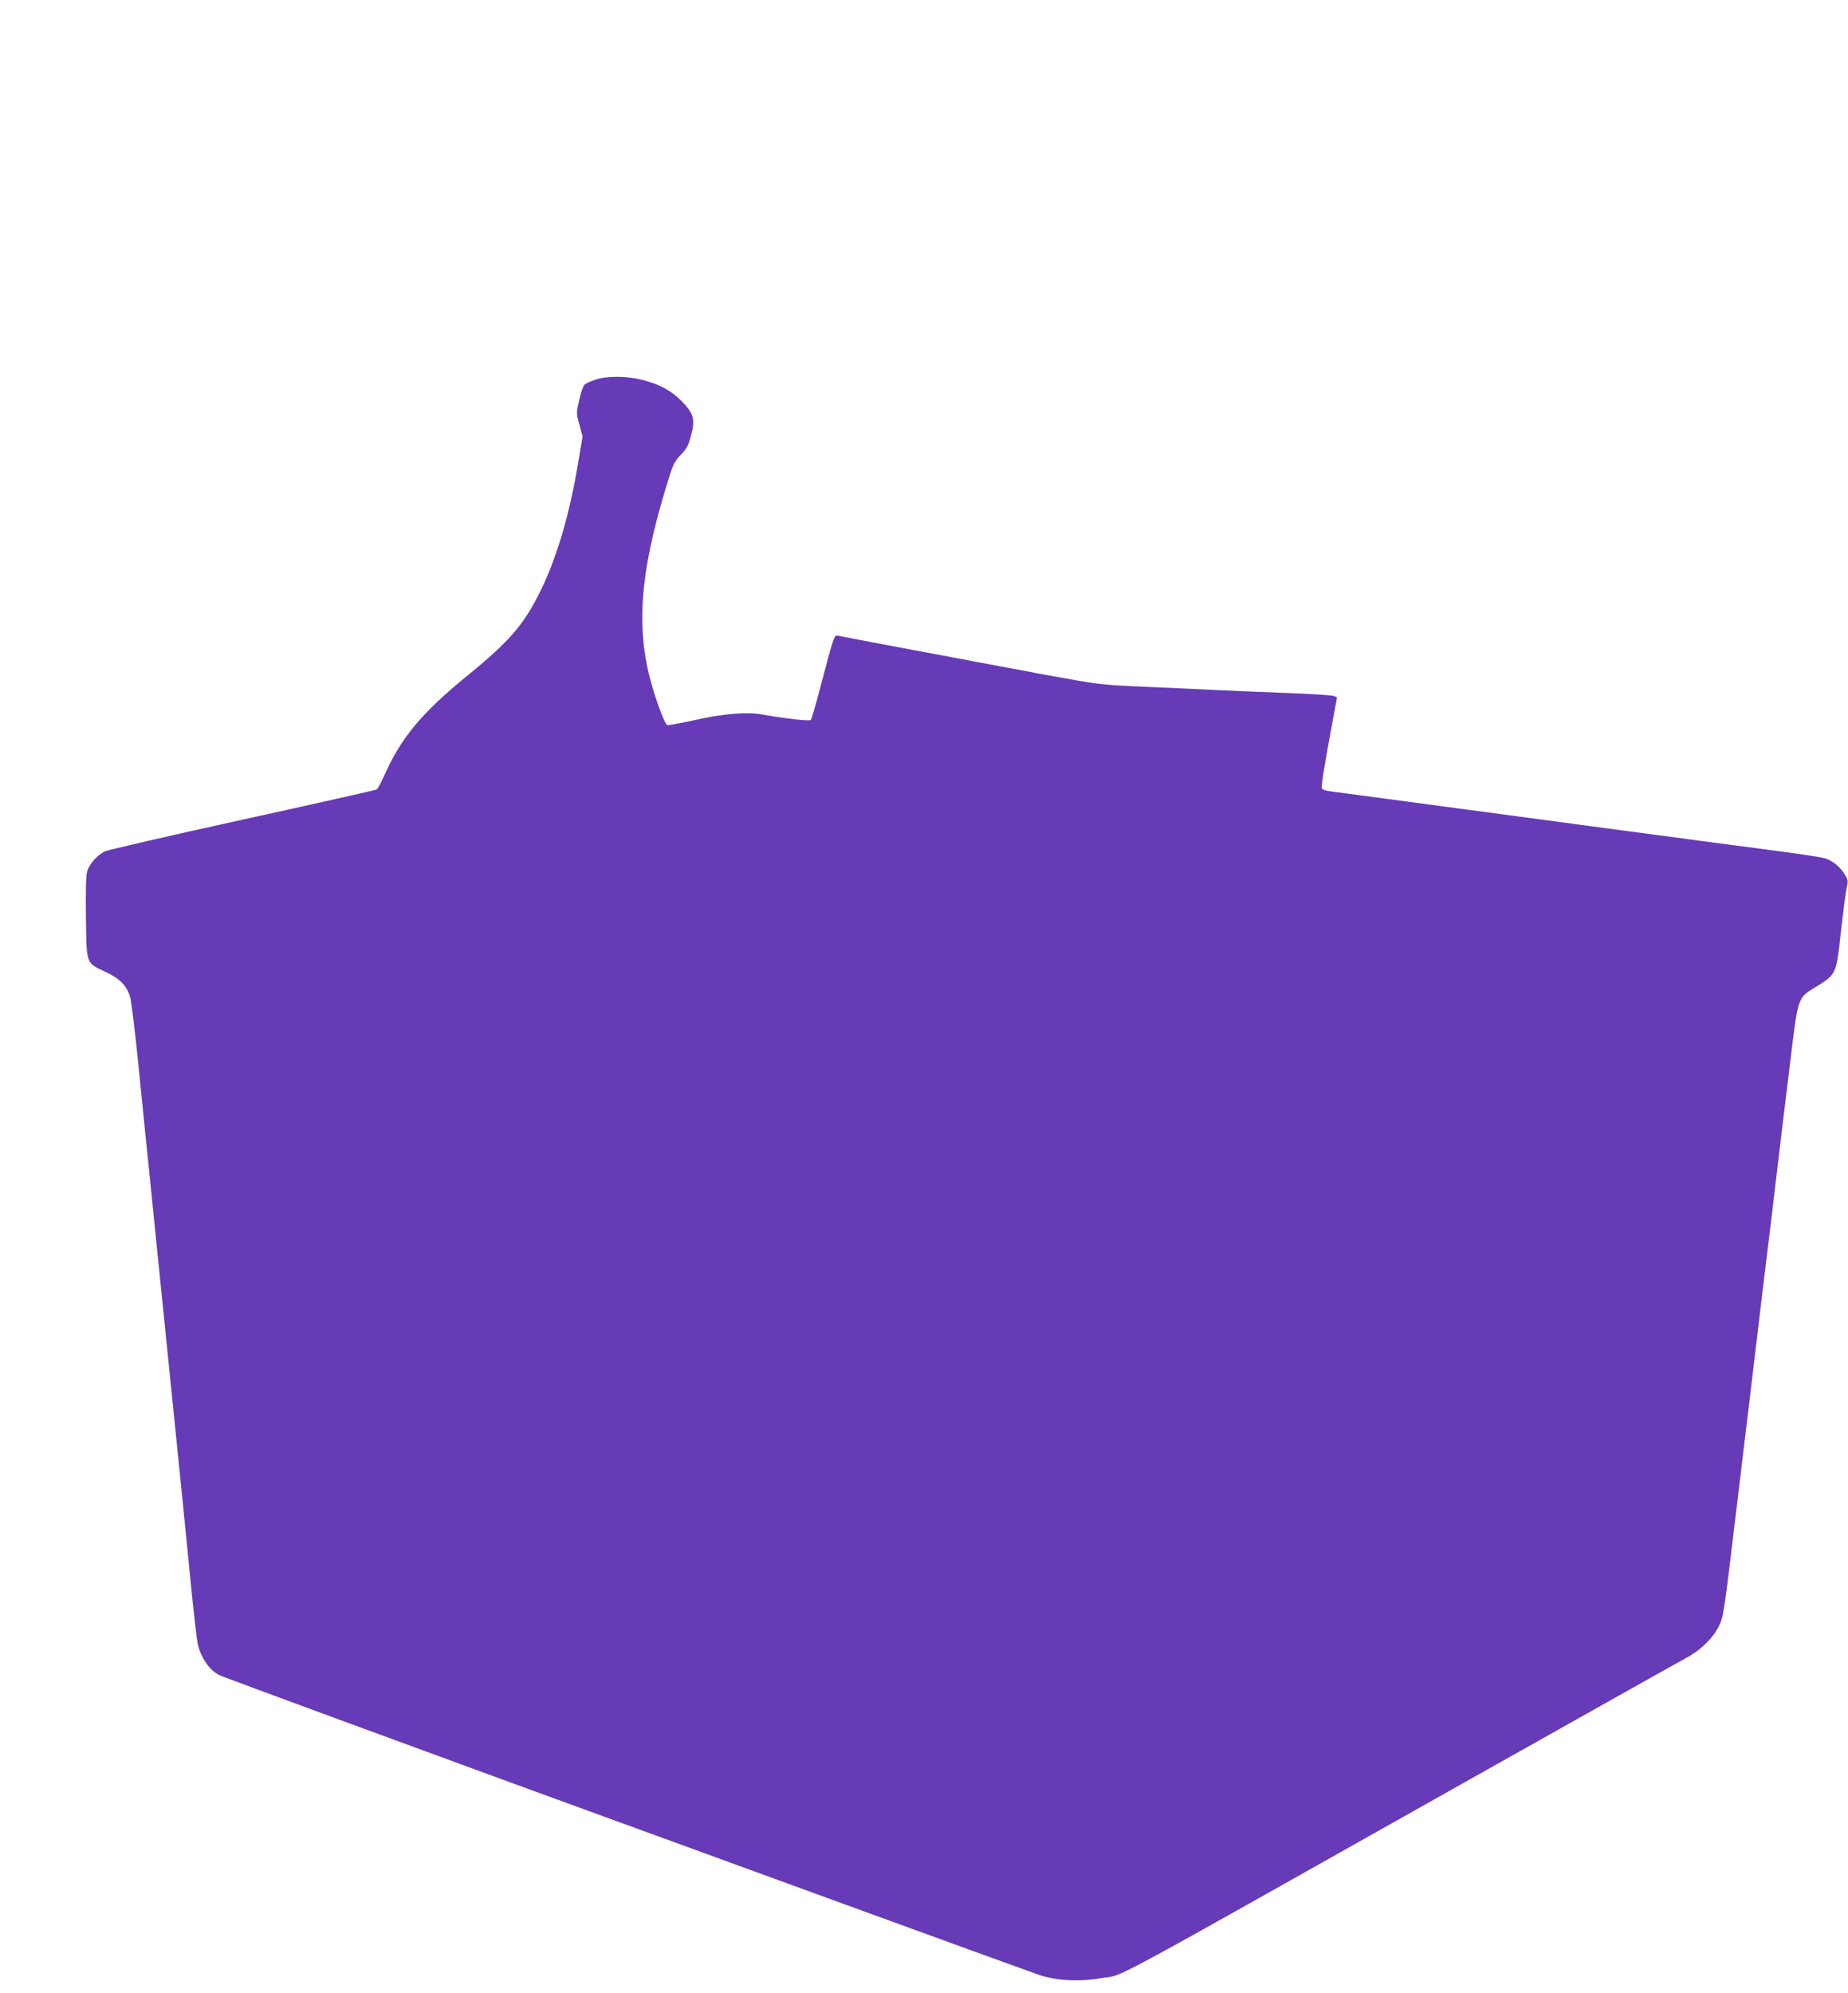
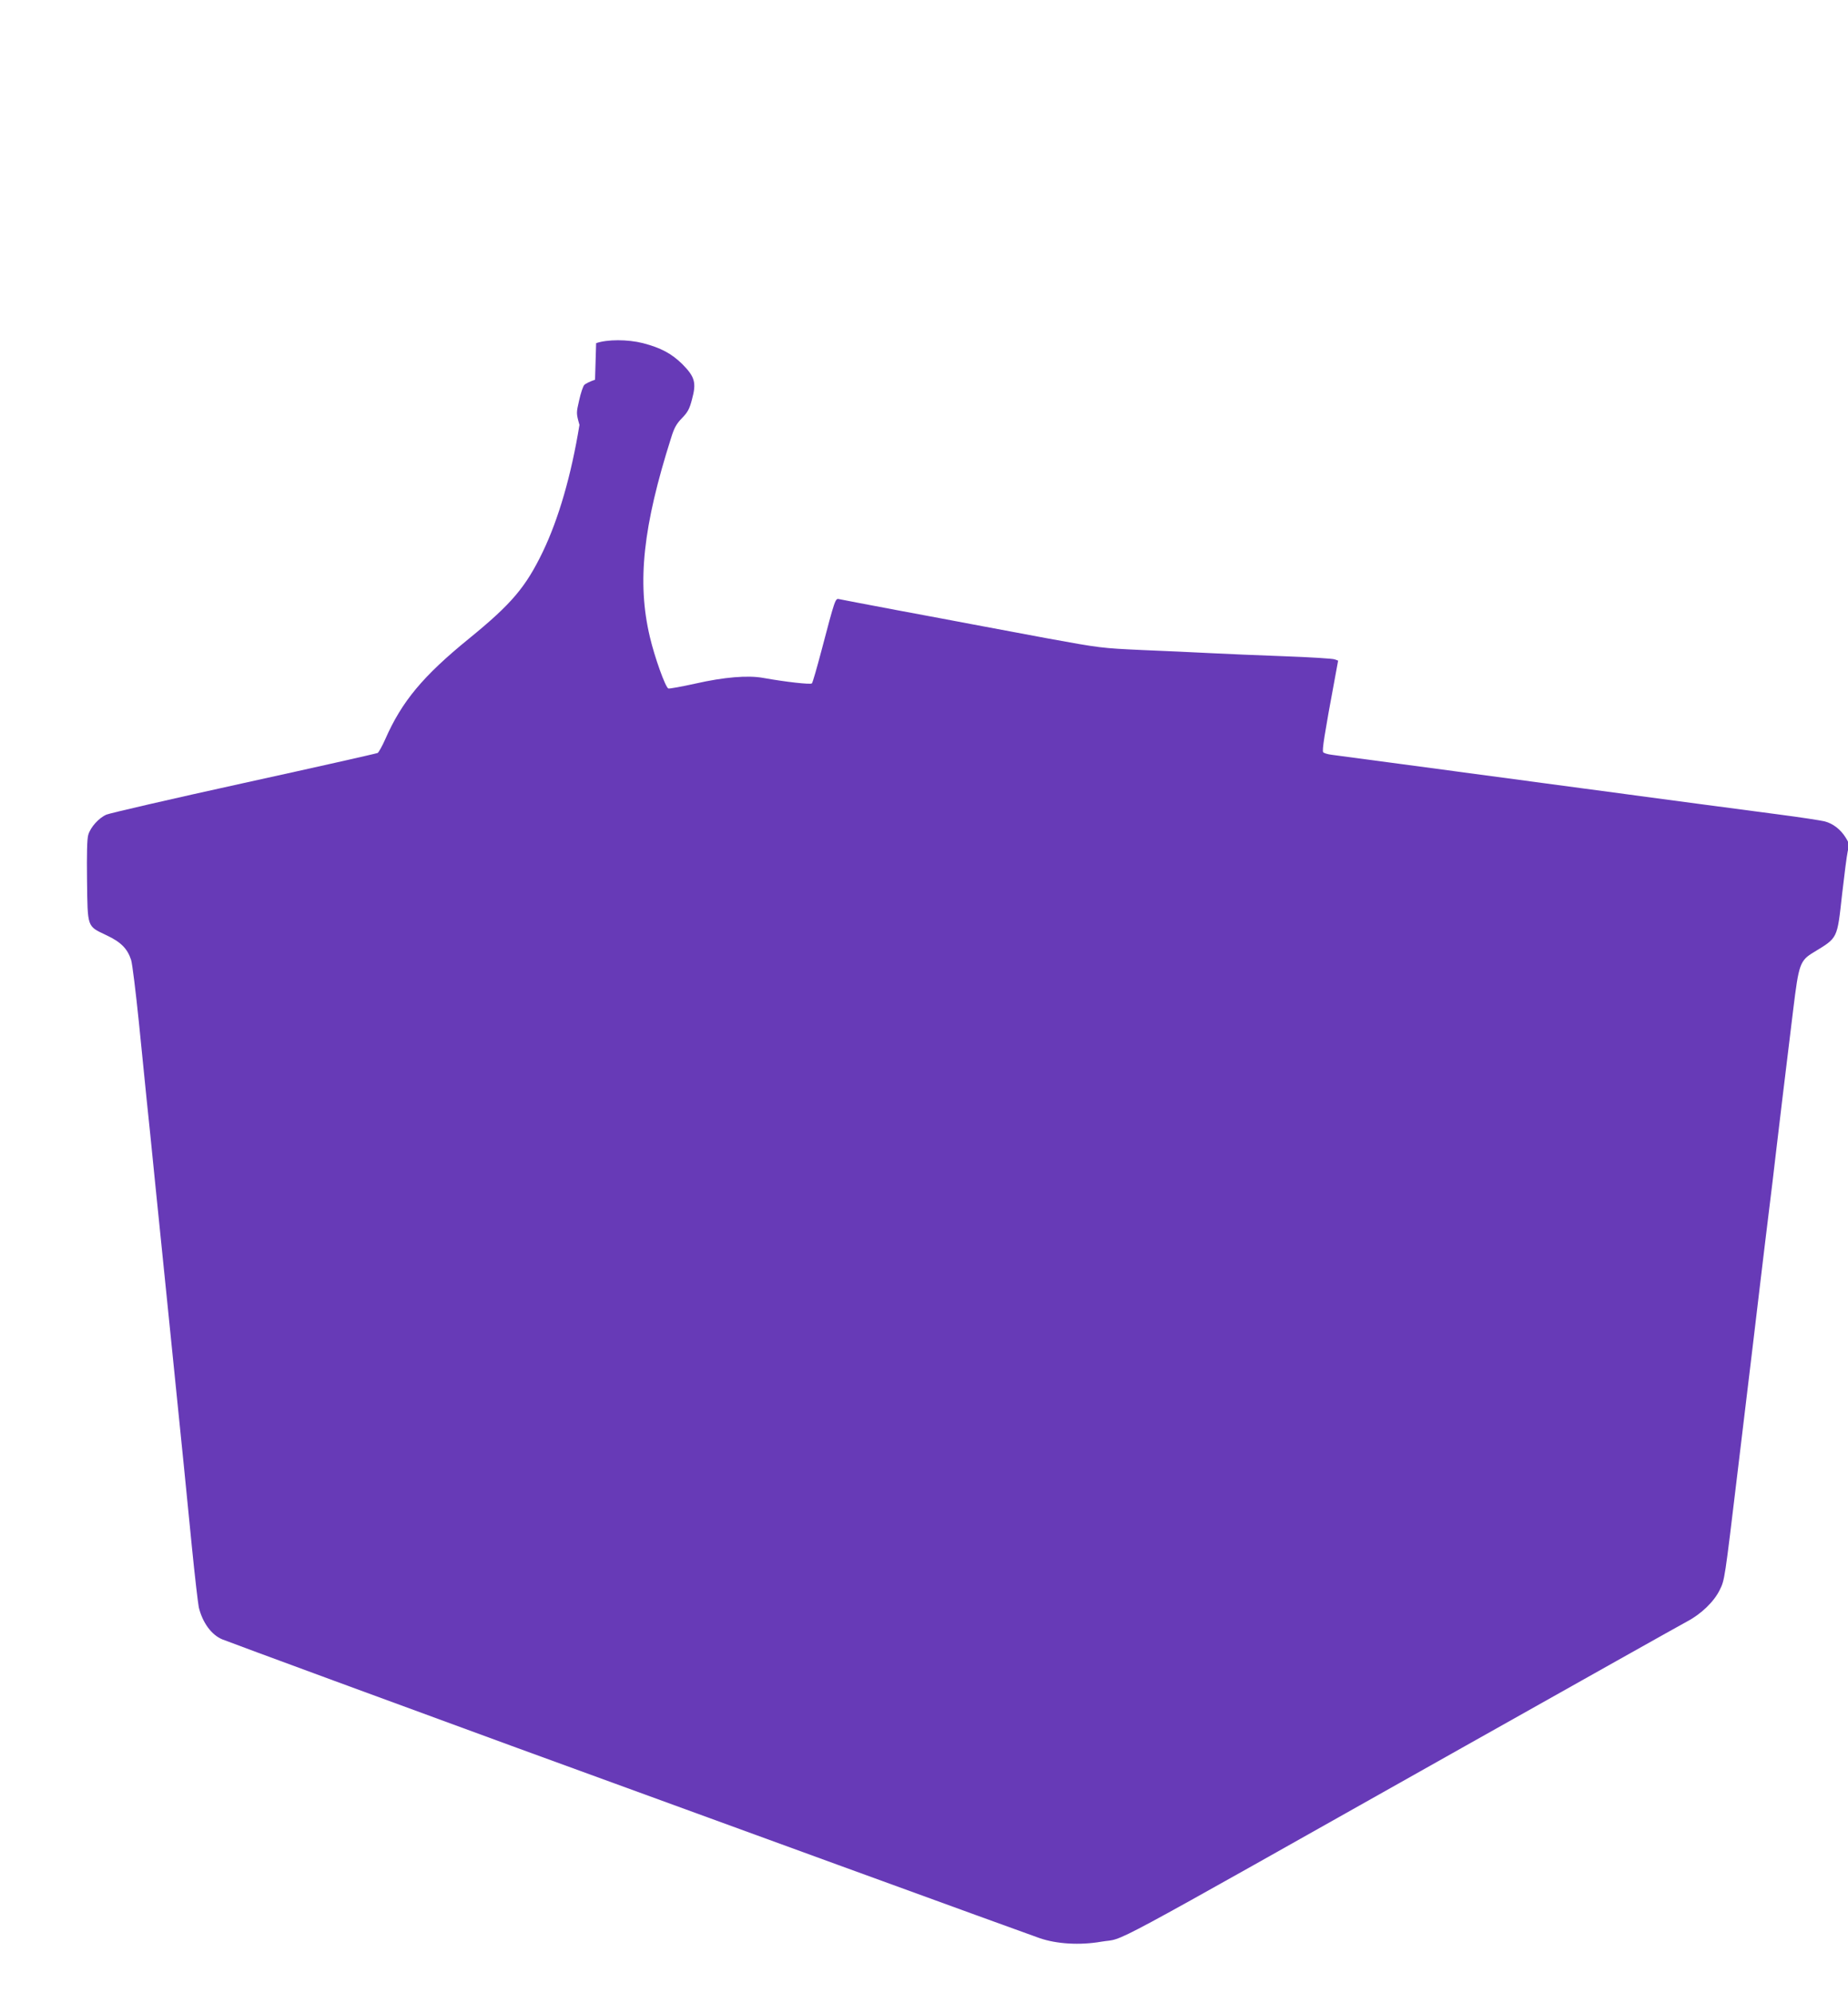
<svg xmlns="http://www.w3.org/2000/svg" version="1.0" width="1187pt" height="1280pt" viewBox="0 0 1187 1280" preserveAspectRatio="xMidYMid meet">
  <g transform="translate(0,1280) scale(0.1,-0.1)" fill="#673ab7" stroke="none">
-     <path d="M3822 10361 c-30 -10 -61 -25 -69 -33 -8 -9 -23 -53 -33 -99 -19 -82 -19 -84 2 -158 l20 -74 -27 -161 c-53 -325 -134 -603 -235 -814 -110 -228 -200 -335 -475 -559 -296 -241 -431 -403 -538 -647 -19 -43 -41 -82 -48 -87 -8 -4 -394 -91 -859 -193 -465 -102 -862 -194 -883 -203 -49 -21 -103 -81 -117 -130 -8 -25 -10 -123 -8 -293 4 -305 -1 -292 123 -351 94 -44 136 -86 160 -159 8 -25 30 -205 50 -400 20 -195 42 -419 50 -498 9 -79 33 -322 55 -540 22 -218 58 -572 80 -787 101 -992 123 -1213 155 -1540 19 -192 40 -370 45 -394 24 -98 81 -176 150 -205 38 -16 1269 -469 1855 -683 1170 -427 3280 -1196 3395 -1236 110 -38 259 -47 397 -23 168 29 -80 -104 2318 1246 759 427 1409 792 1445 811 91 48 173 128 209 202 32 65 31 58 116 767 47 390 77 644 95 790 11 91 33 280 50 420 17 140 41 345 55 455 14 110 34 279 45 375 21 178 57 479 111 920 36 294 43 315 132 369 156 95 150 83 182 372 14 123 30 247 36 275 11 47 10 53 -14 91 -32 51 -80 88 -132 102 -22 6 -159 27 -305 46 -146 19 -704 93 -1240 165 -1056 142 -1548 207 -1622 217 -27 3 -52 11 -56 17 -8 10 7 109 76 479 l20 109 -22 8 c-11 5 -156 14 -321 20 -165 6 -379 15 -475 20 -96 5 -294 14 -440 20 -260 12 -271 13 -615 76 -192 36 -406 76 -475 89 -69 13 -285 54 -480 90 -195 37 -365 69 -377 72 -25 6 -26 2 -114 -332 -29 -110 -56 -204 -61 -209 -7 -9 -168 9 -313 35 -98 18 -252 5 -433 -36 -90 -20 -169 -34 -176 -32 -19 7 -89 203 -119 332 -83 351 -44 710 137 1279 19 62 34 89 69 125 37 38 49 59 65 122 29 106 18 144 -62 225 -69 68 -138 105 -253 135 -99 25 -229 25 -301 0z" />
+     <path d="M3822 10361 c-30 -10 -61 -25 -69 -33 -8 -9 -23 -53 -33 -99 -19 -82 -19 -84 2 -158 c-53 -325 -134 -603 -235 -814 -110 -228 -200 -335 -475 -559 -296 -241 -431 -403 -538 -647 -19 -43 -41 -82 -48 -87 -8 -4 -394 -91 -859 -193 -465 -102 -862 -194 -883 -203 -49 -21 -103 -81 -117 -130 -8 -25 -10 -123 -8 -293 4 -305 -1 -292 123 -351 94 -44 136 -86 160 -159 8 -25 30 -205 50 -400 20 -195 42 -419 50 -498 9 -79 33 -322 55 -540 22 -218 58 -572 80 -787 101 -992 123 -1213 155 -1540 19 -192 40 -370 45 -394 24 -98 81 -176 150 -205 38 -16 1269 -469 1855 -683 1170 -427 3280 -1196 3395 -1236 110 -38 259 -47 397 -23 168 29 -80 -104 2318 1246 759 427 1409 792 1445 811 91 48 173 128 209 202 32 65 31 58 116 767 47 390 77 644 95 790 11 91 33 280 50 420 17 140 41 345 55 455 14 110 34 279 45 375 21 178 57 479 111 920 36 294 43 315 132 369 156 95 150 83 182 372 14 123 30 247 36 275 11 47 10 53 -14 91 -32 51 -80 88 -132 102 -22 6 -159 27 -305 46 -146 19 -704 93 -1240 165 -1056 142 -1548 207 -1622 217 -27 3 -52 11 -56 17 -8 10 7 109 76 479 l20 109 -22 8 c-11 5 -156 14 -321 20 -165 6 -379 15 -475 20 -96 5 -294 14 -440 20 -260 12 -271 13 -615 76 -192 36 -406 76 -475 89 -69 13 -285 54 -480 90 -195 37 -365 69 -377 72 -25 6 -26 2 -114 -332 -29 -110 -56 -204 -61 -209 -7 -9 -168 9 -313 35 -98 18 -252 5 -433 -36 -90 -20 -169 -34 -176 -32 -19 7 -89 203 -119 332 -83 351 -44 710 137 1279 19 62 34 89 69 125 37 38 49 59 65 122 29 106 18 144 -62 225 -69 68 -138 105 -253 135 -99 25 -229 25 -301 0z" />
  </g>
</svg>